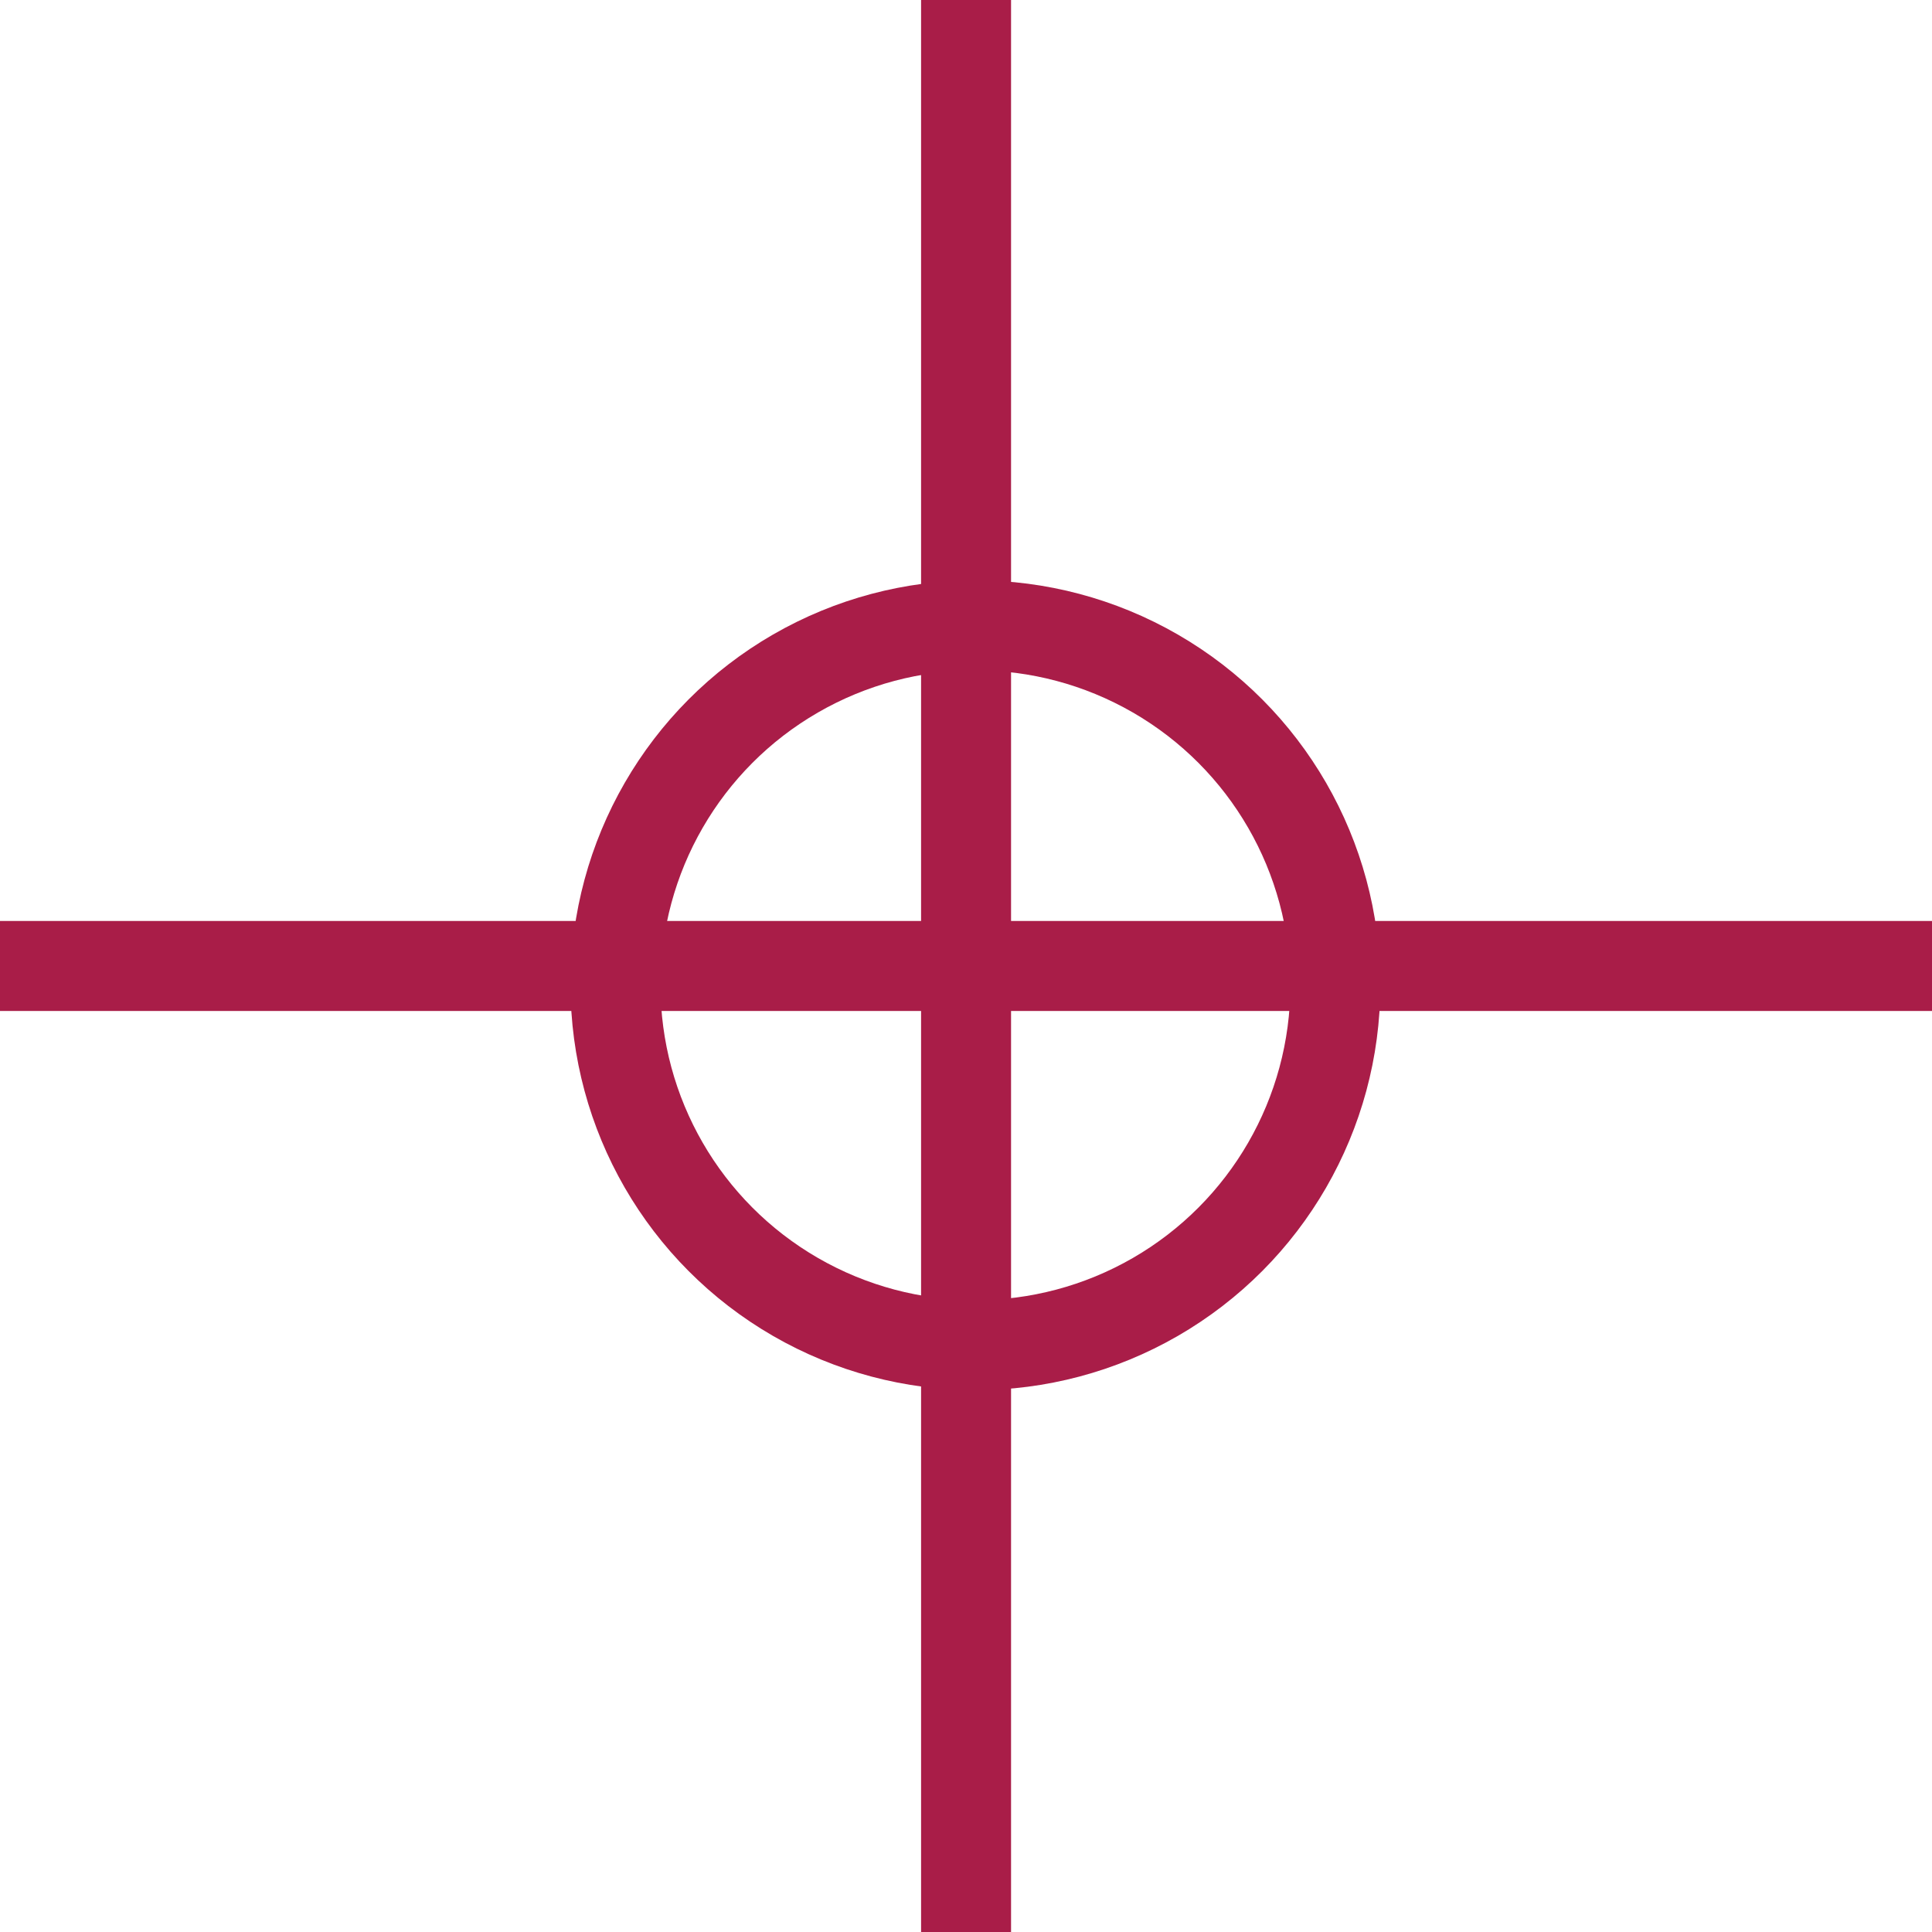
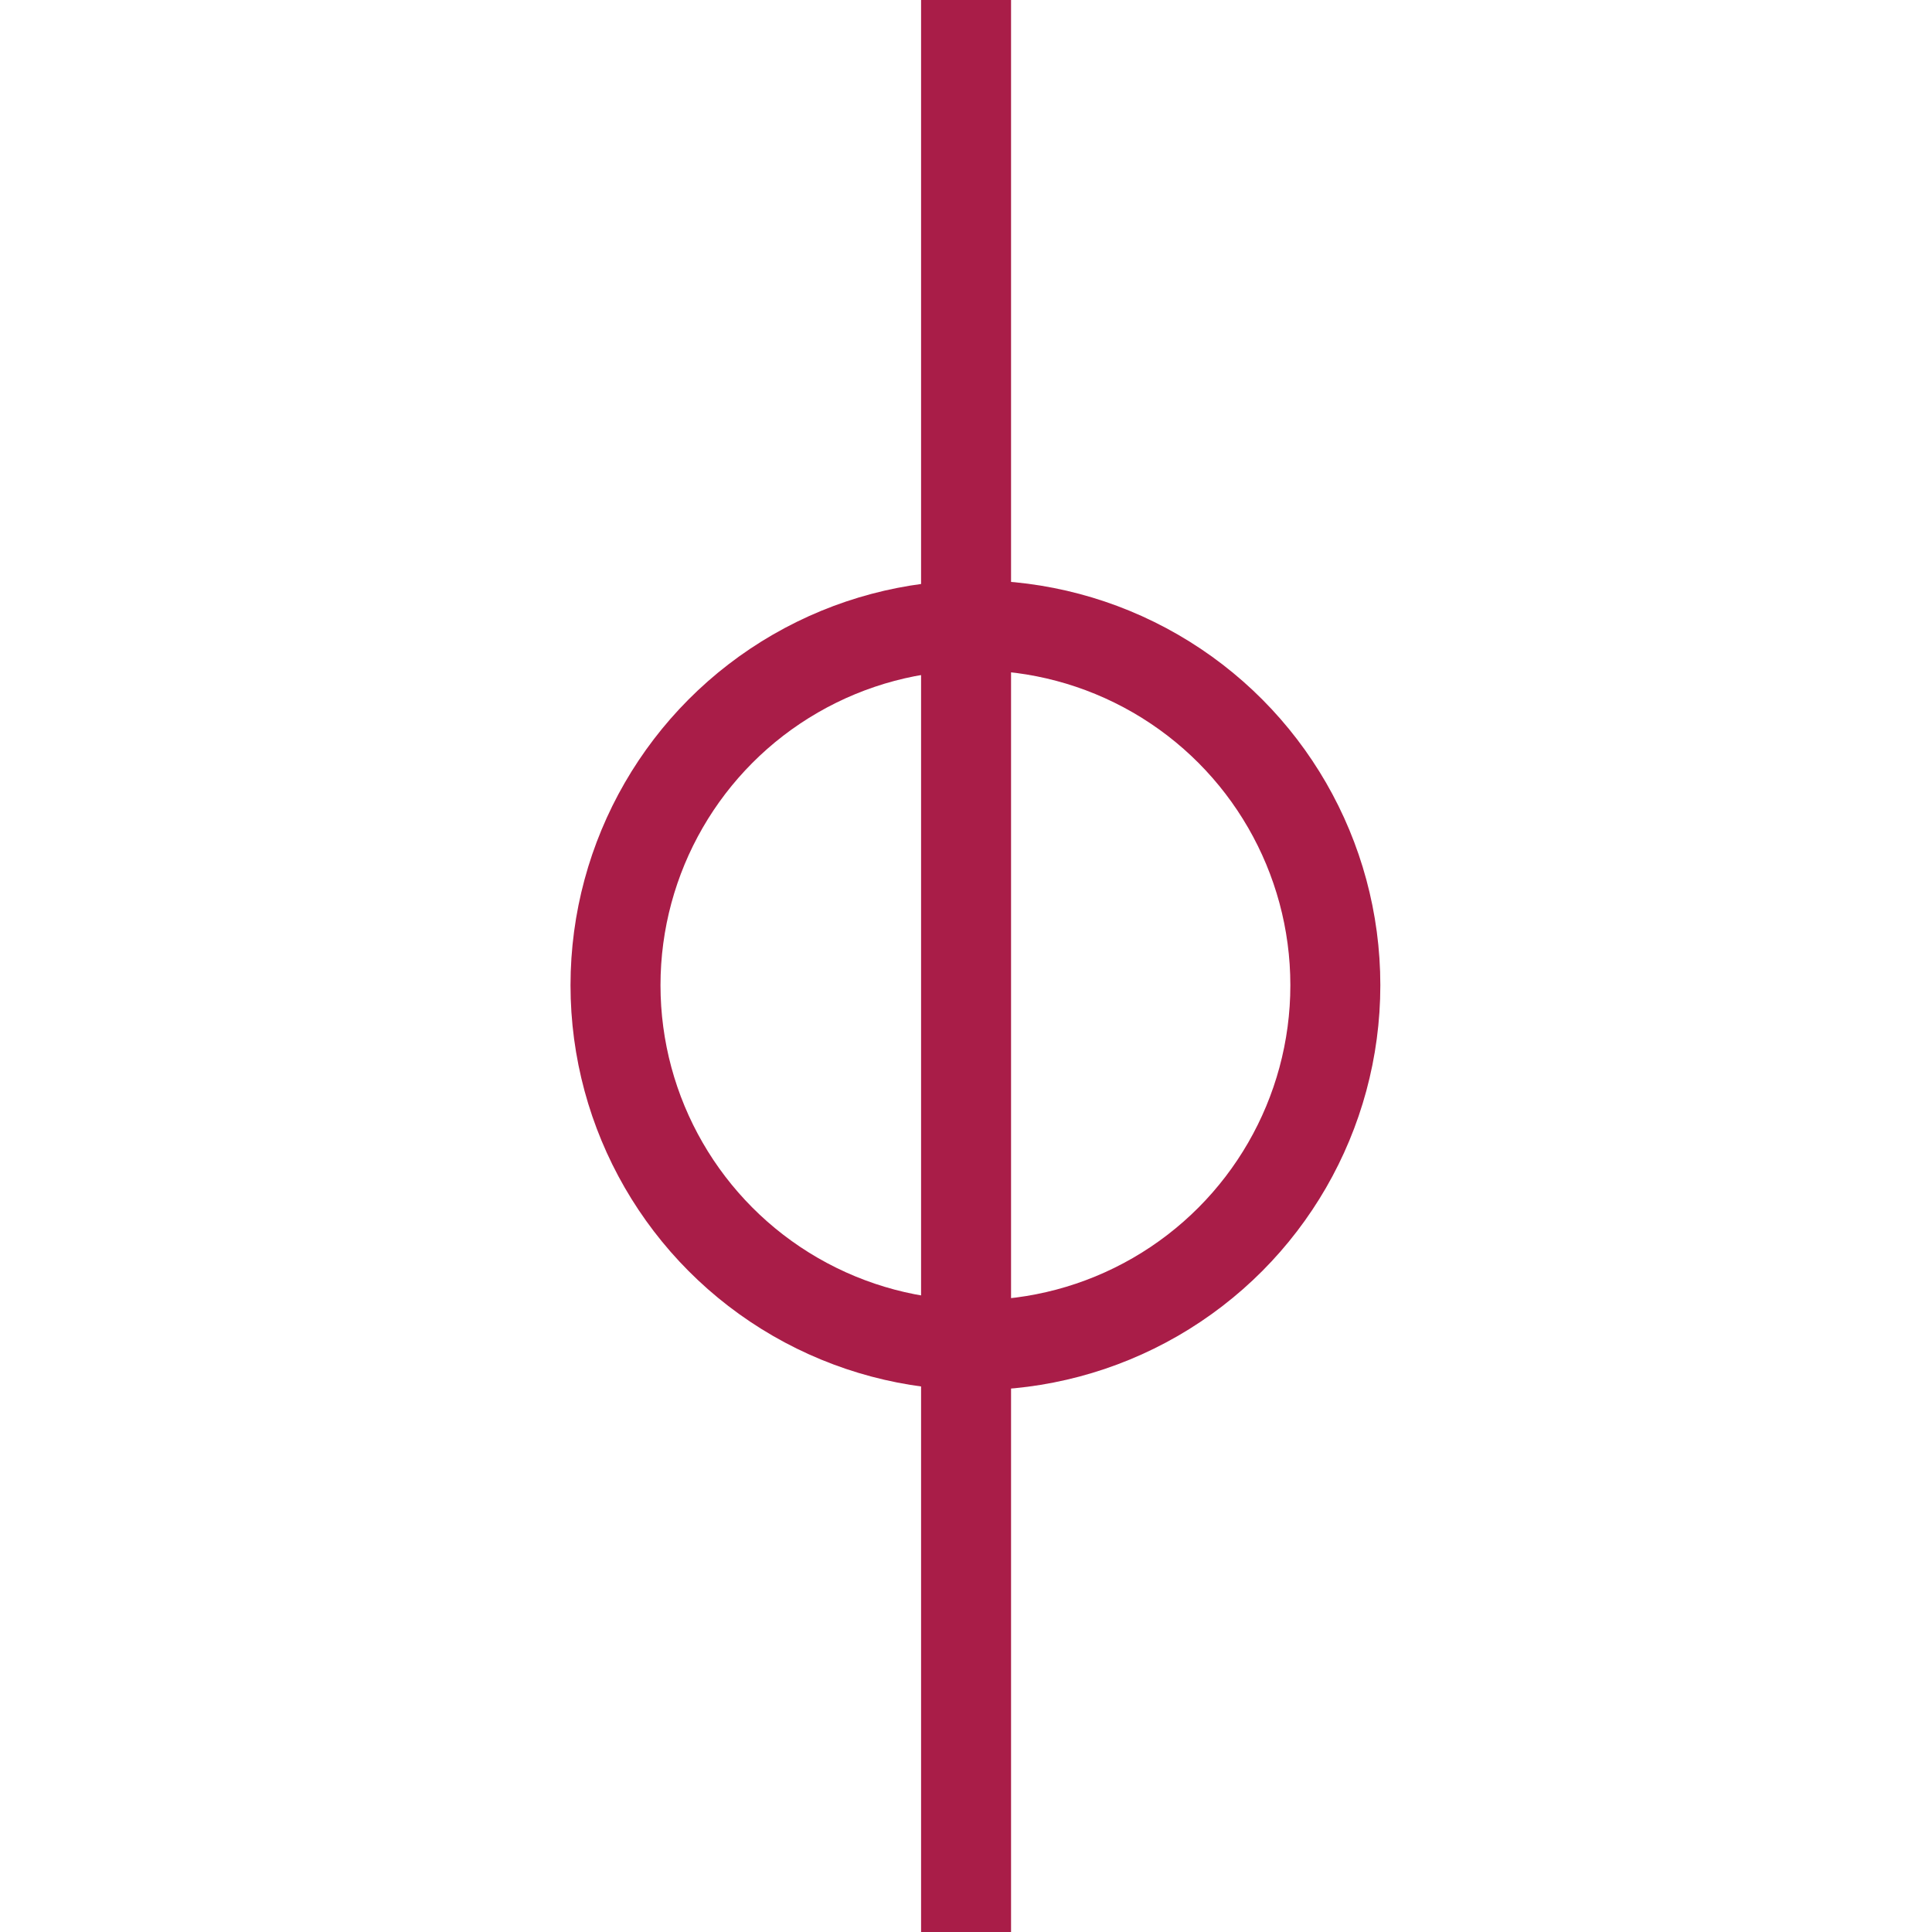
<svg xmlns="http://www.w3.org/2000/svg" id="Groupe_28" data-name="Groupe 28" width="42.943" height="42.943" viewBox="0 0 42.943 42.943">
  <path id="Tracé_68" data-name="Tracé 68" d="M307.6-3390.642v-42.943" transform="translate(-286.127 3433.585)" fill="none" stroke="#a91d48" stroke-width="2" />
-   <path id="Tracé_69" data-name="Tracé 69" d="M0,42.943V0" transform="translate(42.943 21.471) rotate(90)" fill="none" stroke="#a91d48" stroke-width="2" />
  <g id="Ellipse_1" data-name="Ellipse 1" transform="translate(12.681 12.899)" fill="none" stroke="#a91d48" stroke-width="2">
    <circle cx="9" cy="9" r="9" stroke="none" />
    <circle cx="9" cy="9" r="8" fill="none" />
  </g>
</svg>